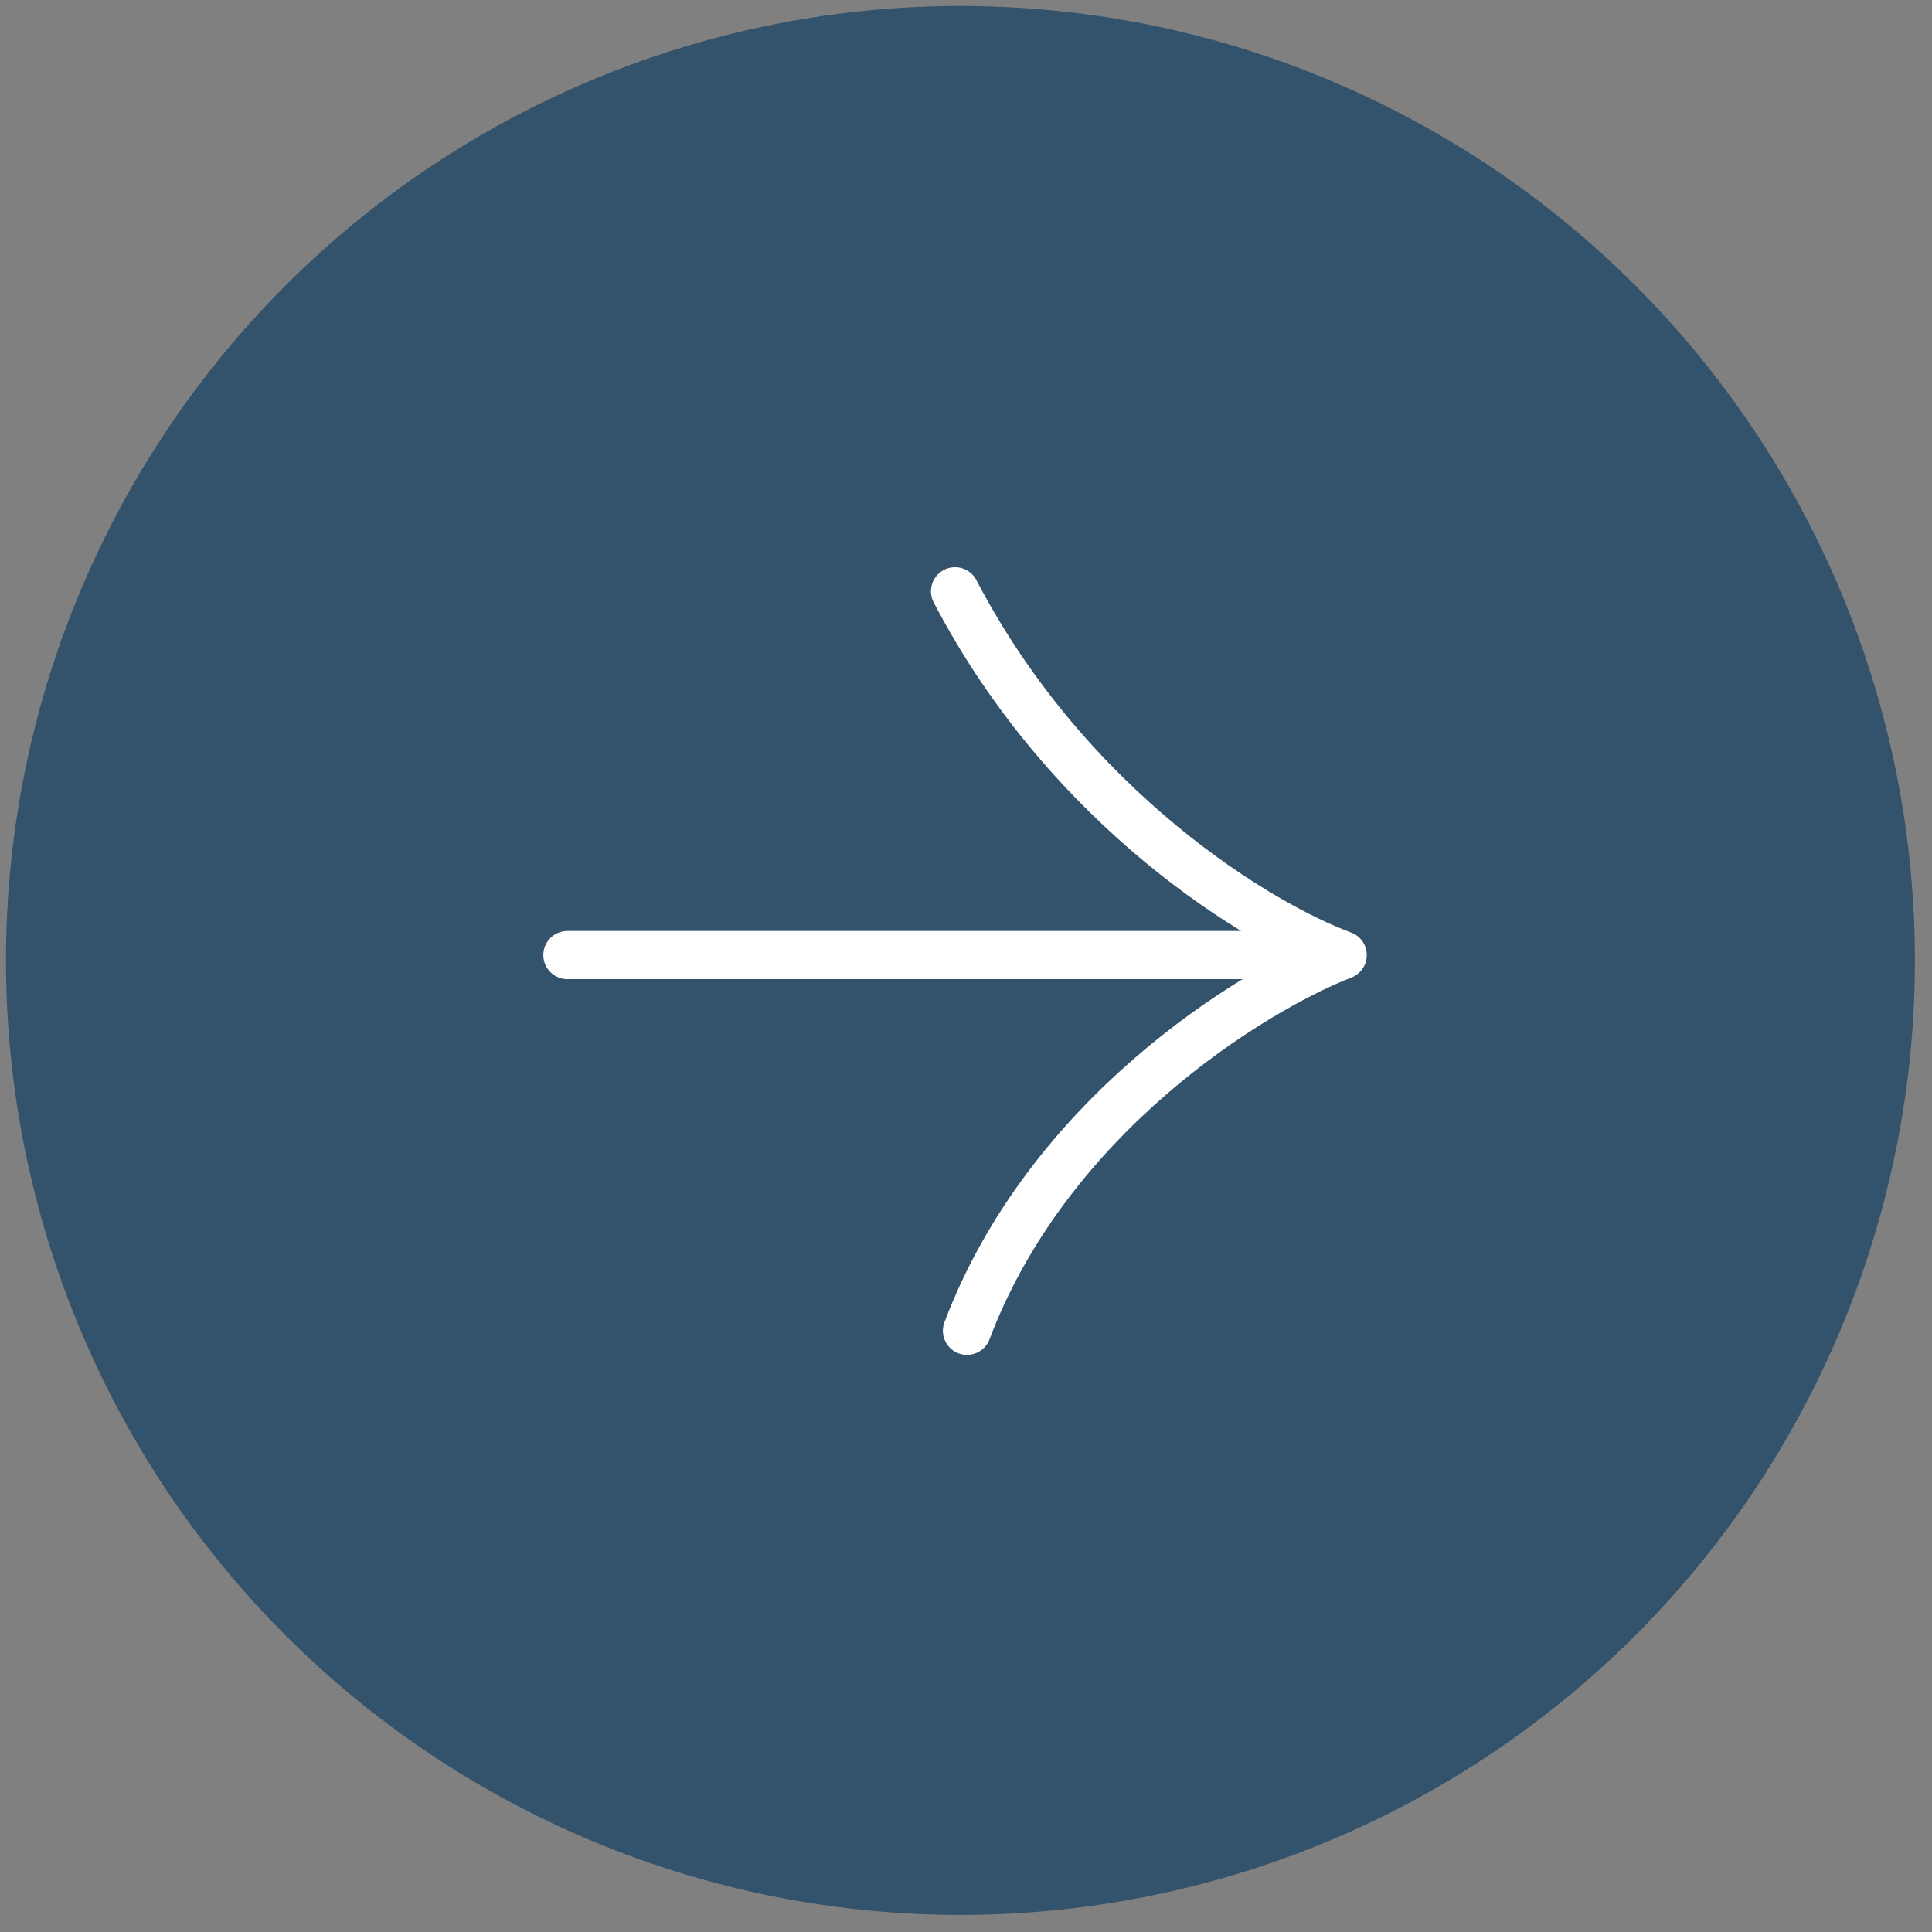
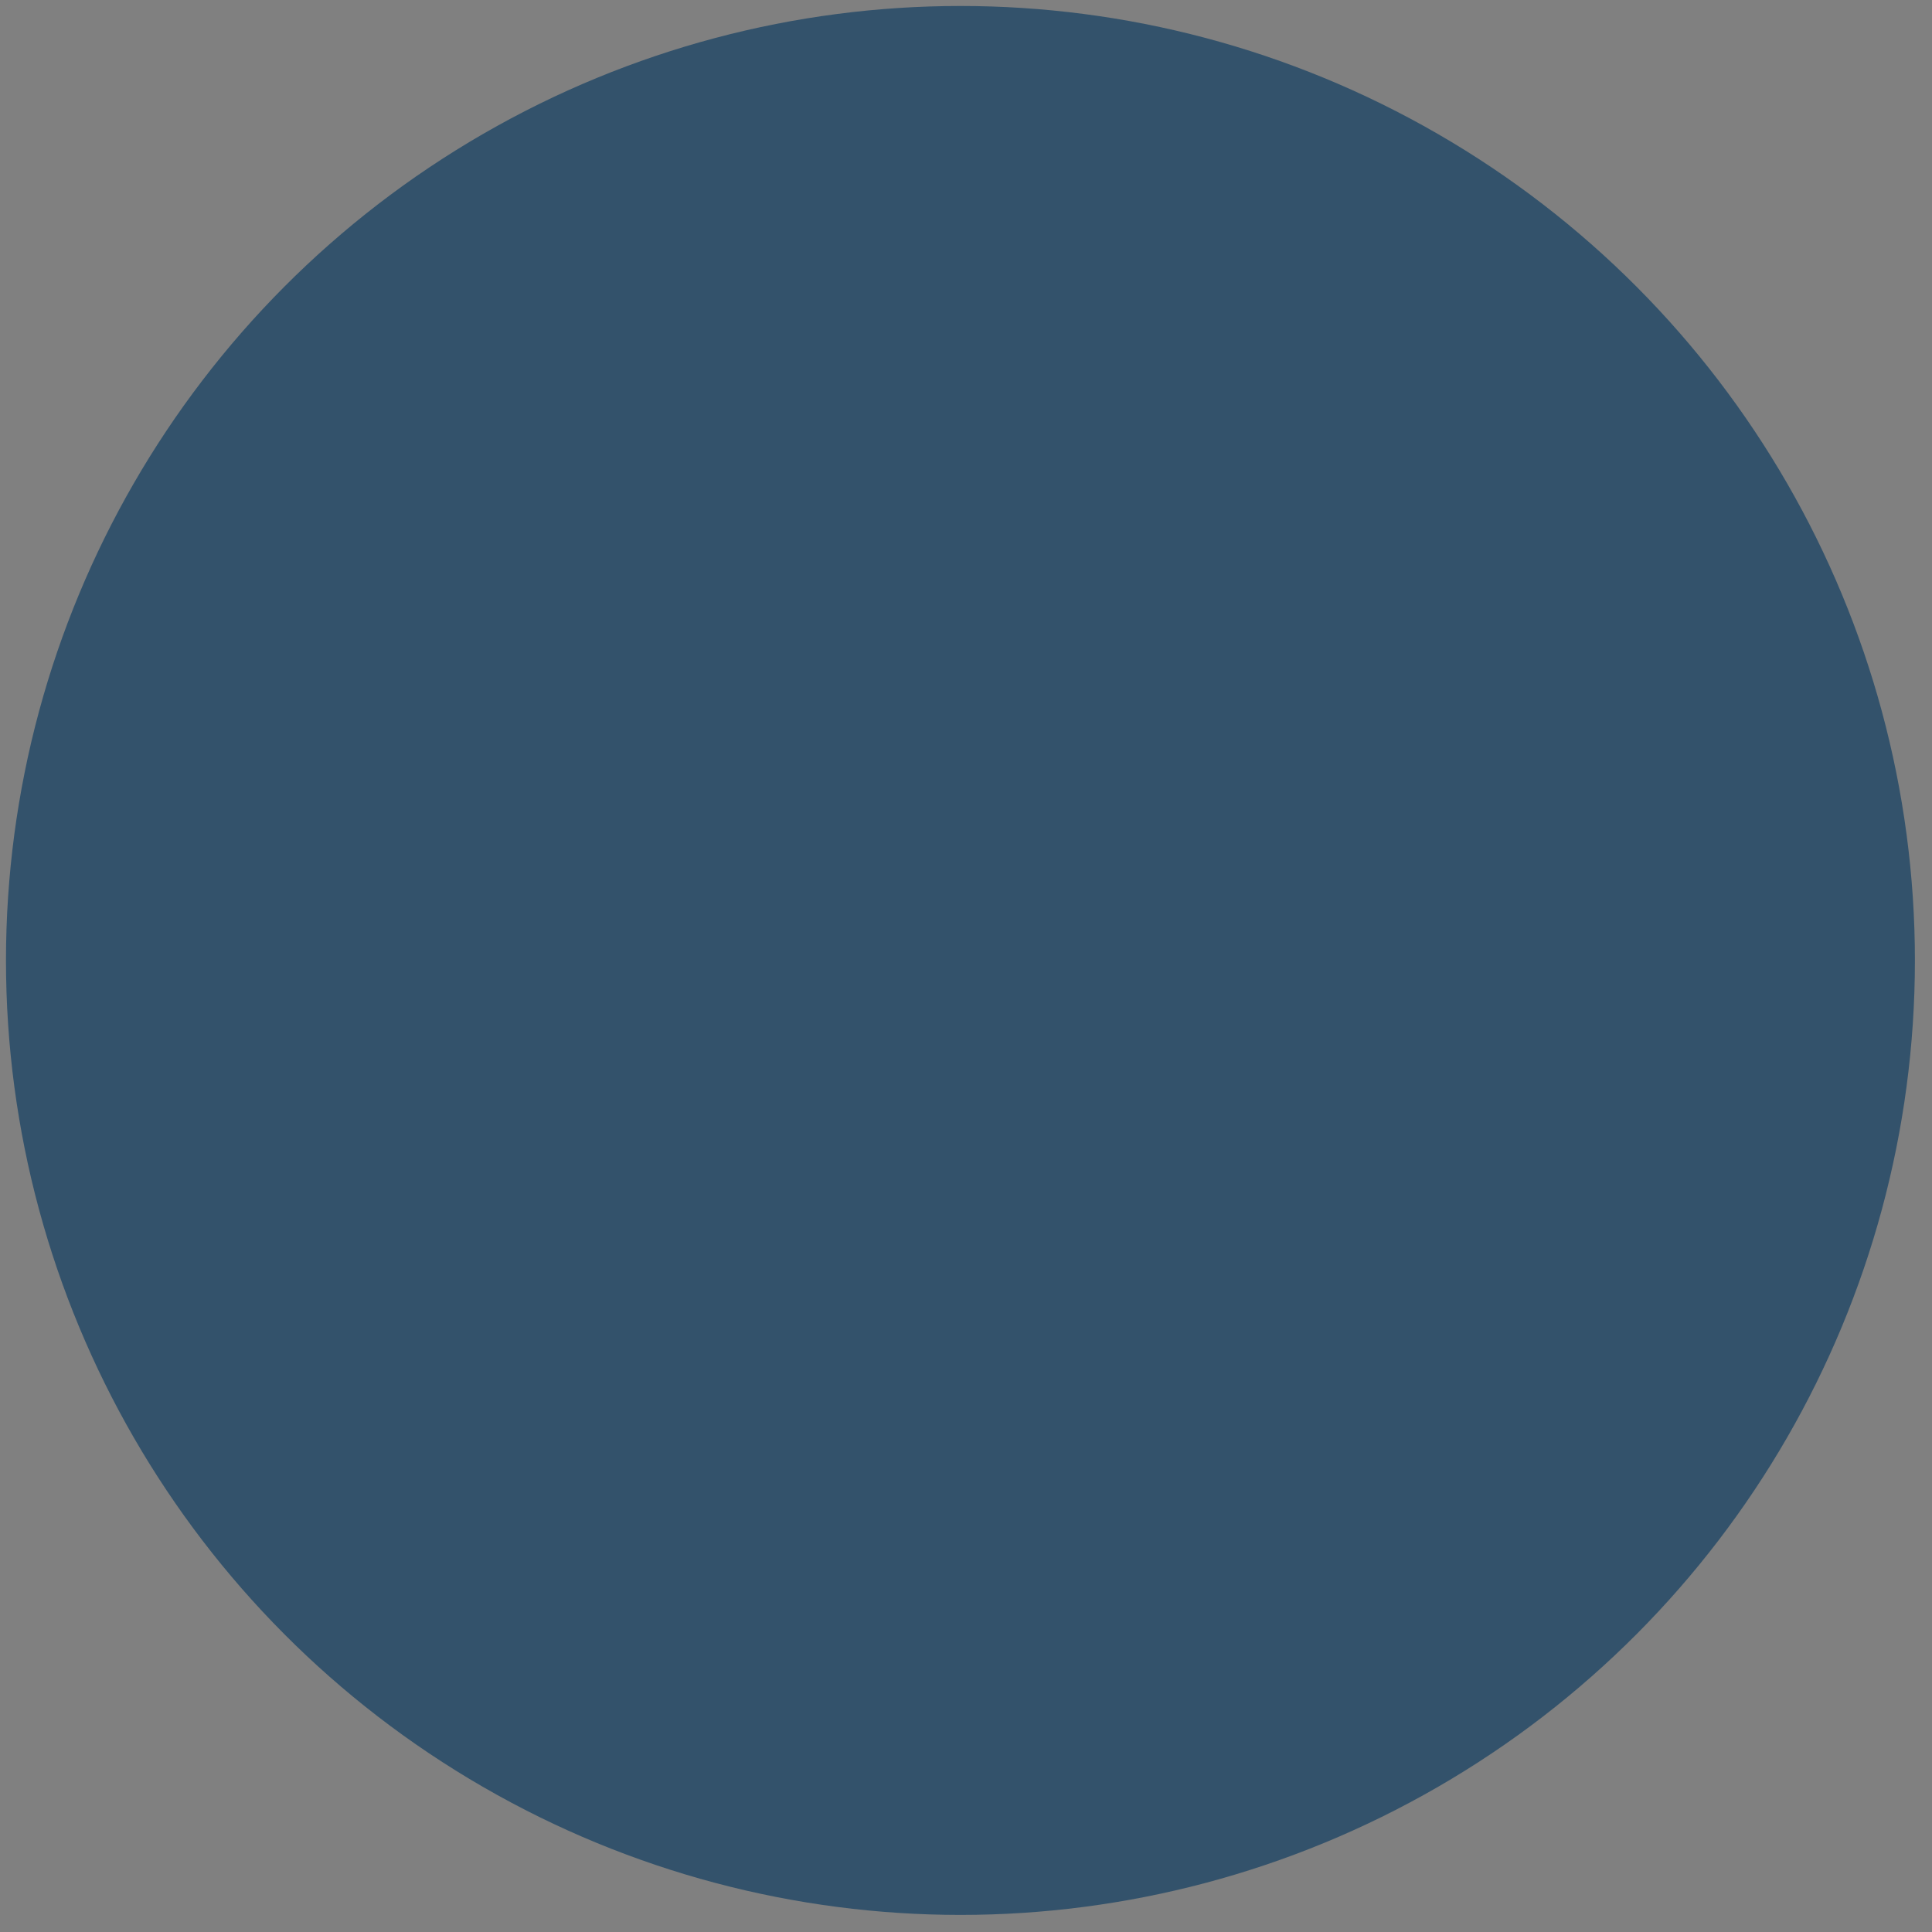
<svg xmlns="http://www.w3.org/2000/svg" width="64" height="64" viewBox="0 0 64 64" fill="none">
  <rect x="0" y="0" width="64" height="64" fill="#808080" stroke="none" />
  <circle cx="31.816" cy="31.816" r="31.618" fill="#33526B" />
-   <path d="M18.796 31.638H44.478M44.478 31.638C41.449 32.824 34.719 36.972 32.032 44.084M44.478 31.638C41.778 30.65 35.43 26.857 31.637 19.587" stroke="white" stroke-width="1.596" stroke-linecap="round" stroke-linejoin="round" />
</svg>